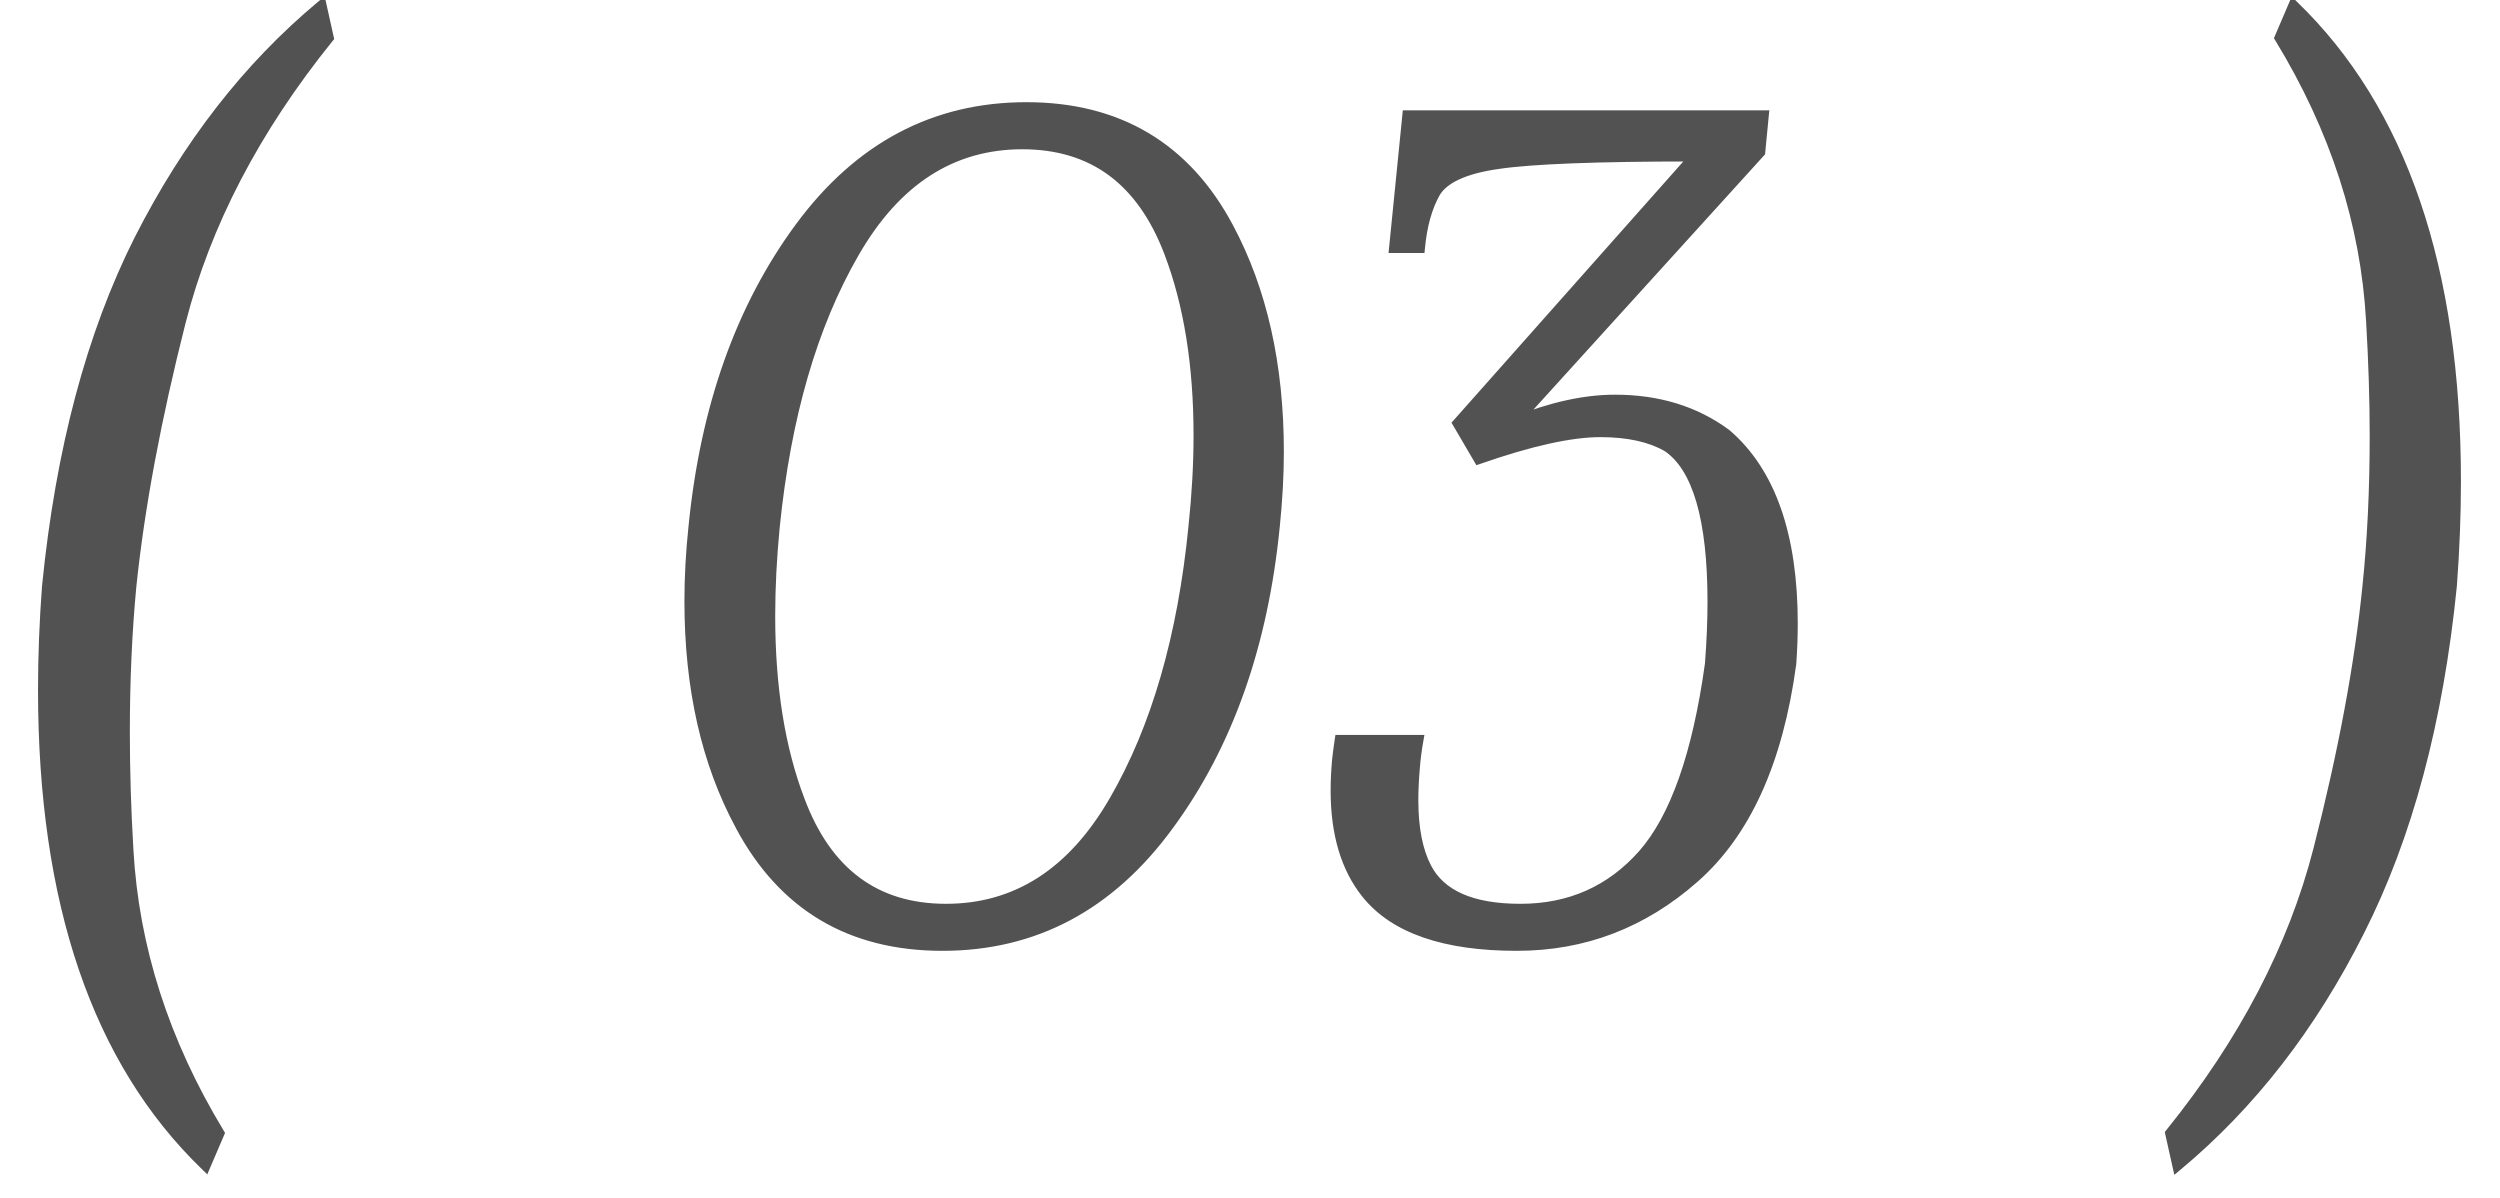
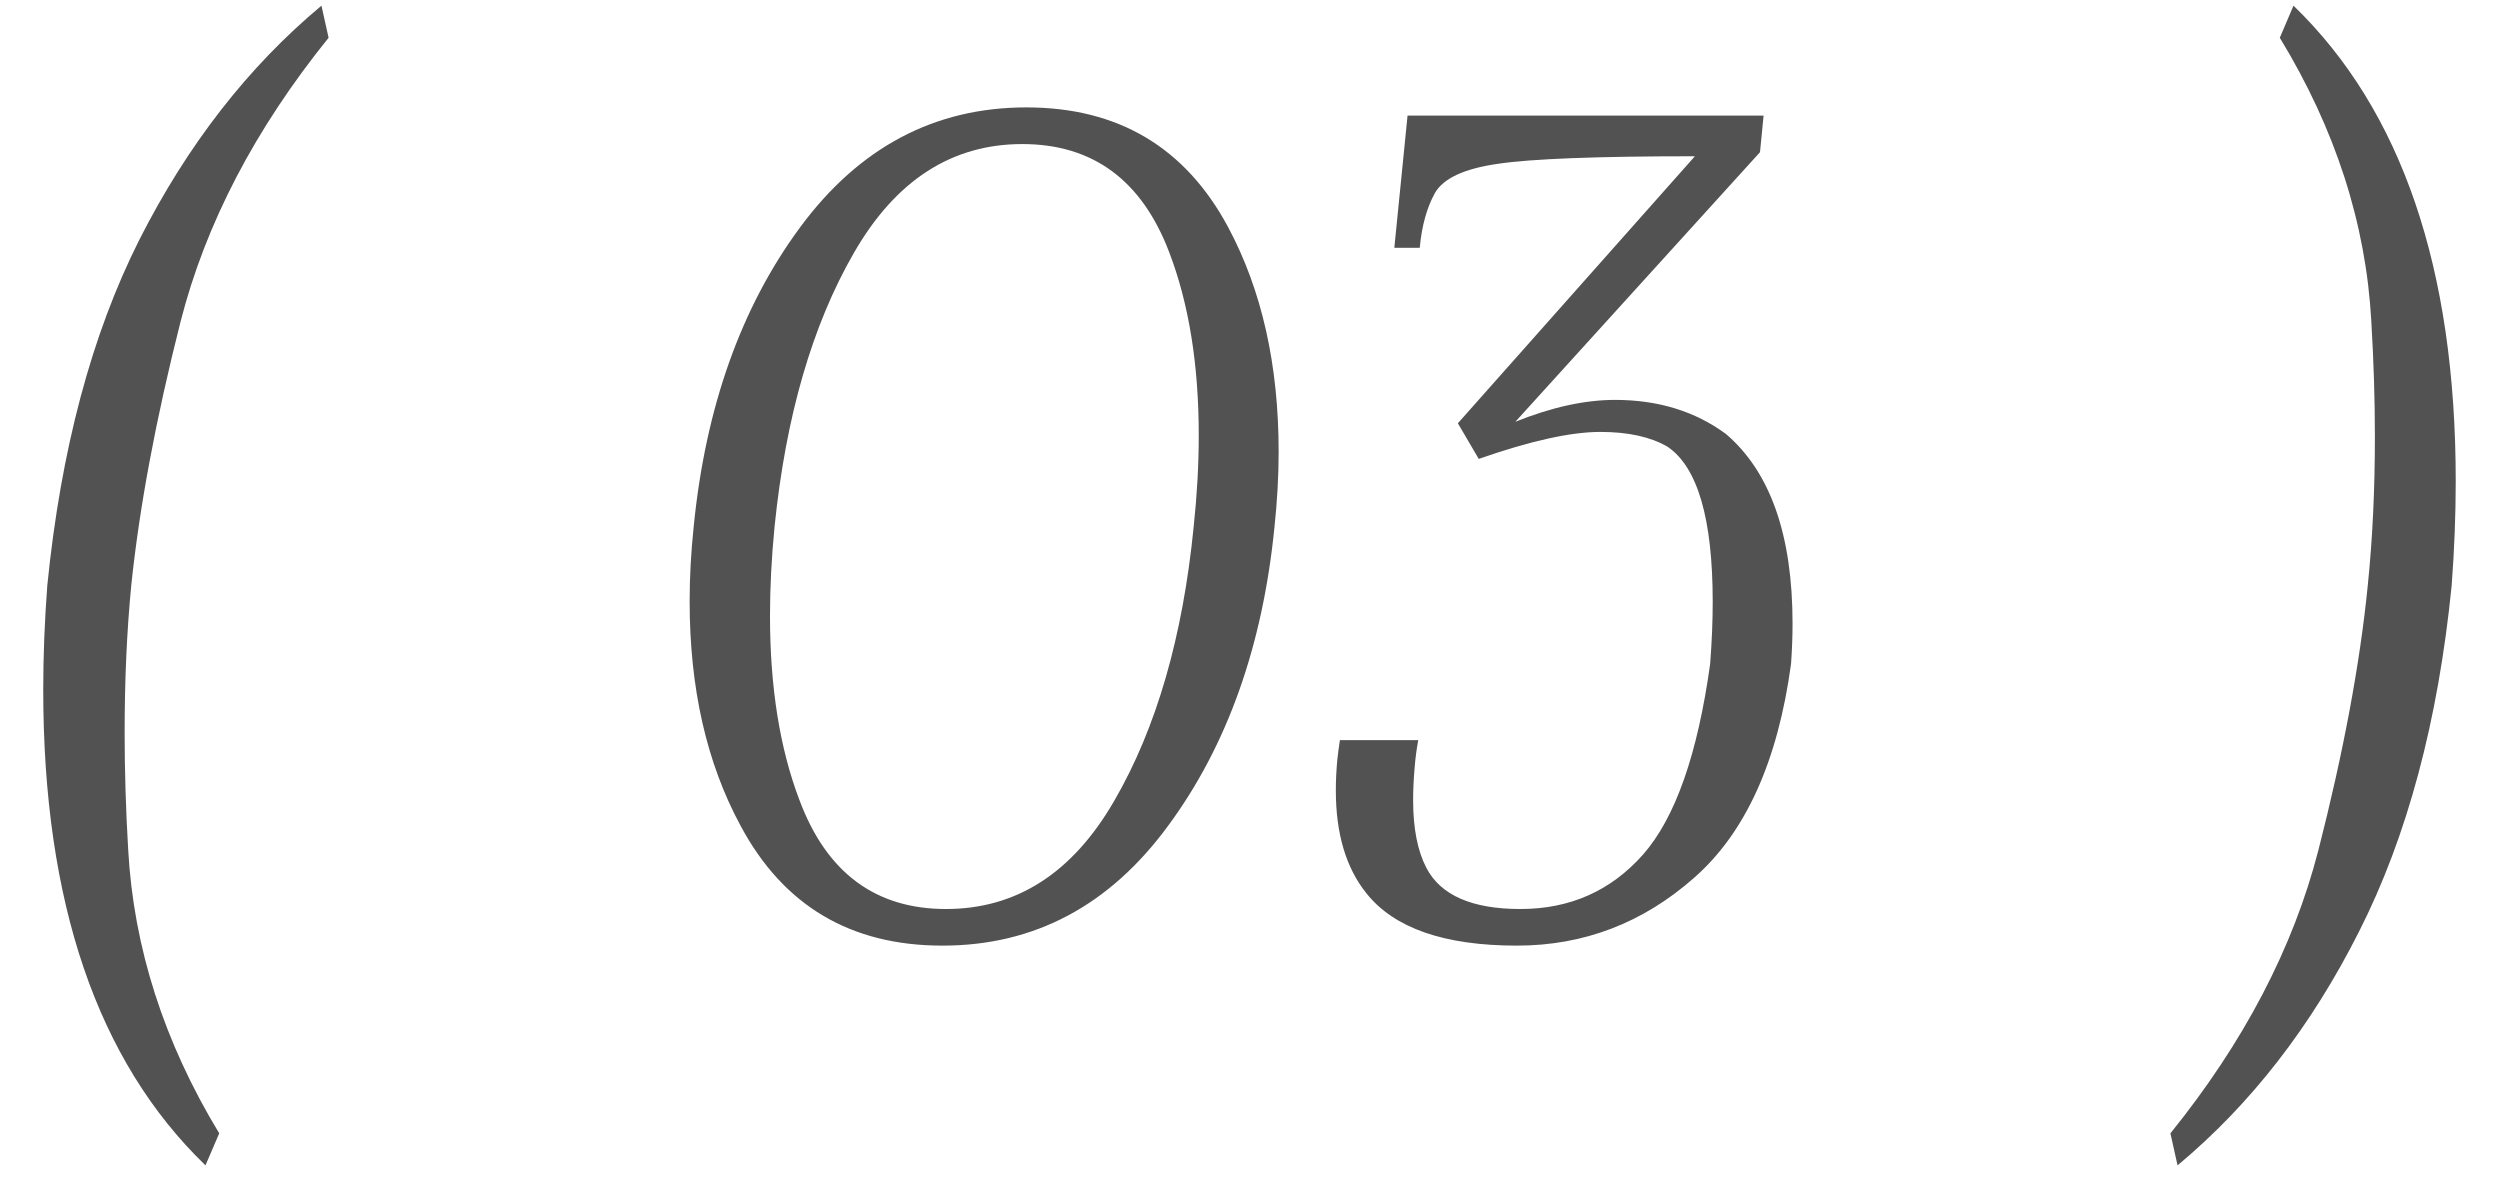
<svg xmlns="http://www.w3.org/2000/svg" width="48" height="23" viewBox="0 0 48 23" fill="none">
  <path d="M6.309 0.725C4.896 2.476 3.949 4.292 3.467 6.174C2.992 8.049 2.676 9.738 2.52 11.242C2.435 12.121 2.393 13.062 2.393 14.065C2.393 14.781 2.415 15.529 2.461 16.311C2.565 18.192 3.148 20.009 4.209 21.76L3.945 22.375C1.868 20.37 0.83 17.326 0.83 13.244C0.83 12.6 0.856 11.932 0.908 11.242C1.169 8.638 1.758 6.424 2.676 4.602C3.6 2.779 4.766 1.281 6.172 0.109L6.309 0.725ZM18.163 17.453C19.517 17.453 20.595 16.76 21.395 15.373C22.203 13.98 22.71 12.225 22.919 10.109C22.984 9.497 23.016 8.915 23.016 8.361C23.016 7.007 22.828 5.835 22.45 4.846C21.923 3.459 20.982 2.766 19.628 2.766C18.274 2.766 17.196 3.462 16.395 4.855C15.595 6.242 15.087 7.993 14.872 10.109C14.813 10.708 14.784 11.281 14.784 11.828C14.784 13.195 14.973 14.374 15.35 15.363C15.871 16.756 16.809 17.453 18.163 17.453ZM19.706 2.062C21.47 2.062 22.762 2.831 23.583 4.367C24.227 5.572 24.55 7.007 24.55 8.674C24.55 9.13 24.524 9.608 24.471 10.109C24.244 12.401 23.563 14.315 22.43 15.852C21.304 17.388 19.859 18.156 18.095 18.156C16.33 18.156 15.038 17.388 14.218 15.852C13.566 14.647 13.241 13.212 13.241 11.545C13.241 11.083 13.267 10.604 13.319 10.109C13.547 7.818 14.227 5.904 15.36 4.367C16.493 2.831 17.942 2.062 19.706 2.062ZM29.095 8.098C29.791 7.818 30.43 7.678 31.009 7.678C31.836 7.678 32.545 7.896 33.138 8.332C33.991 9.061 34.417 10.275 34.417 11.975C34.417 12.222 34.407 12.479 34.388 12.746C34.134 14.621 33.512 15.992 32.523 16.857C31.54 17.723 30.407 18.156 29.124 18.156C27.731 18.156 26.767 17.821 26.234 17.15C25.843 16.662 25.648 16.005 25.648 15.178C25.648 14.989 25.657 14.79 25.677 14.582C25.69 14.465 25.706 14.341 25.726 14.211H27.23C27.197 14.393 27.174 14.569 27.161 14.738C27.142 14.96 27.132 15.168 27.132 15.363C27.132 15.904 27.217 16.337 27.386 16.662C27.659 17.189 28.262 17.453 29.193 17.453C30.143 17.453 30.928 17.105 31.546 16.408C32.165 15.705 32.594 14.484 32.835 12.746C32.868 12.316 32.884 11.919 32.884 11.555C32.884 9.96 32.594 8.967 32.015 8.576C31.689 8.387 31.26 8.293 30.726 8.293C30.159 8.293 29.381 8.465 28.392 8.811L27.991 8.127L32.542 3C30.661 3 29.398 3.049 28.753 3.146C28.115 3.238 27.715 3.423 27.552 3.703C27.396 3.983 27.298 4.335 27.259 4.758H26.771L27.025 2.219H33.861L33.792 2.922L29.095 8.098ZM41.672 21.76C43.085 20.009 44.032 18.195 44.514 16.32C44.995 14.439 45.311 12.746 45.461 11.242C45.552 10.357 45.598 9.403 45.598 8.381C45.598 7.678 45.575 6.939 45.529 6.164C45.425 4.289 44.839 2.476 43.772 0.725L44.035 0.109C46.112 2.115 47.15 5.158 47.15 9.24C47.15 9.885 47.124 10.552 47.072 11.242C46.812 13.846 46.219 16.06 45.295 17.883C44.377 19.706 43.215 21.203 41.809 22.375L41.672 21.76Z" fill="#525252" />
-   <path d="M6.309 0.725L6.386 0.787L6.417 0.75L6.406 0.703L6.309 0.725ZM3.467 6.174L3.37 6.149L3.37 6.149L3.467 6.174ZM2.52 11.242L2.42 11.232L2.42 11.233L2.52 11.242ZM2.461 16.311L2.561 16.305L2.561 16.305L2.461 16.311ZM4.209 21.76L4.301 21.799L4.321 21.752L4.295 21.708L4.209 21.76ZM3.945 22.375L3.876 22.447L3.98 22.548L4.037 22.414L3.945 22.375ZM0.908 11.242L0.809 11.232L0.808 11.235L0.908 11.242ZM2.676 4.602L2.587 4.556L2.586 4.557L2.676 4.602ZM6.172 0.109L6.269 0.088L6.234 -0.072L6.108 0.033L6.172 0.109ZM6.231 0.662C4.81 2.423 3.856 4.252 3.37 6.149L3.564 6.199C4.041 4.333 4.981 2.529 6.386 0.787L6.231 0.662ZM3.37 6.149C2.894 8.028 2.577 9.722 2.42 11.232L2.619 11.252C2.775 9.755 3.089 8.07 3.564 6.198L3.37 6.149ZM2.42 11.233C2.335 12.115 2.293 13.059 2.293 14.065H2.493C2.493 13.065 2.535 12.127 2.619 11.252L2.42 11.233ZM2.293 14.065C2.293 14.783 2.315 15.533 2.361 16.316L2.561 16.305C2.515 15.525 2.493 14.778 2.493 14.065H2.293ZM2.361 16.316C2.466 18.215 3.055 20.047 4.123 21.812L4.295 21.708C3.241 19.969 2.664 18.169 2.561 16.305L2.361 16.316ZM4.117 21.72L3.853 22.336L4.037 22.414L4.301 21.799L4.117 21.72ZM4.015 22.303C1.964 20.323 0.93 17.311 0.93 13.244H0.73C0.73 17.342 1.773 20.416 3.876 22.447L4.015 22.303ZM0.93 13.244C0.93 12.602 0.956 11.938 1.008 11.25L0.808 11.235C0.756 11.927 0.73 12.597 0.73 13.244H0.93ZM1.008 11.252C1.267 8.657 1.854 6.456 2.765 4.647L2.586 4.557C1.662 6.393 1.07 8.619 0.809 11.232L1.008 11.252ZM2.765 4.647C3.684 2.835 4.841 1.348 6.236 0.186L6.108 0.033C4.69 1.214 3.517 2.723 2.587 4.556L2.765 4.647ZM6.074 0.131L6.211 0.746L6.406 0.703L6.269 0.088L6.074 0.131ZM21.395 15.373L21.309 15.323L21.309 15.323L21.395 15.373ZM22.919 10.109L22.819 10.099L22.819 10.1L22.919 10.109ZM22.45 4.846L22.357 4.881L22.357 4.881L22.45 4.846ZM16.395 4.855L16.482 4.905L16.482 4.905L16.395 4.855ZM14.872 10.109L14.772 10.099L14.772 10.1L14.872 10.109ZM15.35 15.363L15.444 15.328L15.444 15.328L15.35 15.363ZM23.583 4.367L23.495 4.414L23.495 4.414L23.583 4.367ZM24.471 10.109L24.372 10.099L24.372 10.1L24.471 10.109ZM22.43 15.852L22.35 15.792L22.35 15.792L22.43 15.852ZM14.218 15.852L14.306 15.805L14.306 15.804L14.218 15.852ZM13.319 10.109L13.419 10.12L13.419 10.119L13.319 10.109ZM18.163 17.553C19.56 17.553 20.667 16.834 21.482 15.423L21.309 15.323C20.522 16.686 19.474 17.353 18.163 17.353V17.553ZM21.482 15.423C22.298 14.014 22.809 12.245 23.018 10.119L22.819 10.1C22.612 12.206 22.107 13.945 21.309 15.323L21.482 15.423ZM23.018 10.12C23.084 9.505 23.116 8.919 23.116 8.361H22.916C22.916 8.911 22.884 9.49 22.819 10.099L23.018 10.12ZM23.116 8.361C23.116 6.998 22.926 5.814 22.543 4.81L22.357 4.881C22.729 5.857 22.916 7.016 22.916 8.361H23.116ZM22.544 4.81C22.275 4.104 21.898 3.566 21.408 3.205C20.918 2.844 20.323 2.666 19.628 2.666V2.866C20.287 2.866 20.839 3.034 21.29 3.366C21.741 3.699 22.098 4.201 22.357 4.881L22.544 4.81ZM19.628 2.666C18.23 2.666 17.123 3.388 16.309 4.806L16.482 4.905C17.269 3.536 18.317 2.866 19.628 2.866V2.666ZM16.309 4.805C15.499 6.208 14.988 7.974 14.772 10.099L14.971 10.12C15.185 8.013 15.69 6.277 16.482 4.905L16.309 4.805ZM14.772 10.1C14.713 10.701 14.684 11.278 14.684 11.828H14.884C14.884 11.285 14.913 10.715 14.971 10.119L14.772 10.1ZM14.684 11.828C14.684 13.204 14.874 14.395 15.257 15.399L15.444 15.328C15.072 14.352 14.884 13.187 14.884 11.828H14.684ZM15.257 15.398C15.522 16.108 15.897 16.648 16.384 17.011C16.873 17.374 17.468 17.553 18.163 17.553V17.353C17.504 17.353 16.953 17.184 16.504 16.85C16.054 16.516 15.7 16.012 15.444 15.328L15.257 15.398ZM19.706 2.163C20.573 2.163 21.319 2.351 21.947 2.725C22.575 3.098 23.092 3.66 23.495 4.414L23.671 4.32C23.254 3.538 22.714 2.948 22.049 2.553C21.385 2.158 20.603 1.962 19.706 1.962V2.163ZM23.495 4.414C24.13 5.601 24.45 7.02 24.45 8.674H24.65C24.65 6.994 24.325 5.542 23.671 4.32L23.495 4.414ZM24.45 8.674C24.45 9.126 24.424 9.601 24.372 10.099L24.571 10.12C24.623 9.615 24.65 9.133 24.65 8.674H24.45ZM24.372 10.1C24.145 12.377 23.47 14.273 22.35 15.792L22.511 15.911C23.657 14.357 24.342 12.425 24.571 10.119L24.372 10.1ZM22.35 15.792C21.241 17.306 19.824 18.056 18.095 18.056V18.256C19.894 18.256 21.368 17.471 22.511 15.911L22.35 15.792ZM18.095 18.056C17.227 18.056 16.481 17.868 15.853 17.494C15.225 17.121 14.709 16.559 14.306 15.805L14.129 15.899C14.547 16.68 15.087 17.271 15.751 17.666C16.415 18.061 17.198 18.256 18.095 18.256V18.056ZM14.306 15.804C13.664 14.617 13.341 13.199 13.341 11.545H13.141C13.141 13.225 13.469 14.677 14.13 15.899L14.306 15.804ZM13.341 11.545C13.341 11.086 13.367 10.611 13.419 10.12L13.22 10.099C13.167 10.597 13.141 11.079 13.141 11.545H13.341ZM13.419 10.119C13.645 7.842 14.32 5.946 15.441 4.427L15.28 4.308C14.134 5.862 13.449 7.794 13.22 10.1L13.419 10.119ZM15.441 4.427C16.556 2.913 17.976 2.163 19.706 2.163V1.962C17.907 1.962 16.43 2.748 15.28 4.308L15.441 4.427ZM29.095 8.098L29.021 8.03L29.132 8.19L29.095 8.098ZM33.138 8.332L33.203 8.256L33.197 8.252L33.138 8.332ZM34.388 12.746L34.487 12.759L34.488 12.753L34.388 12.746ZM32.523 16.857L32.457 16.782L32.457 16.782L32.523 16.857ZM26.234 17.15L26.312 17.088L26.312 17.088L26.234 17.15ZM25.677 14.582L25.578 14.571L25.577 14.573L25.677 14.582ZM25.726 14.211V14.111H25.64L25.627 14.196L25.726 14.211ZM27.23 14.211L27.328 14.229L27.349 14.111H27.23V14.211ZM27.161 14.738L27.261 14.747L27.261 14.746L27.161 14.738ZM27.386 16.662L27.475 16.616L27.475 16.616L27.386 16.662ZM31.546 16.408L31.621 16.475L31.621 16.474L31.546 16.408ZM32.835 12.746L32.934 12.76L32.935 12.754L32.835 12.746ZM32.015 8.576L32.071 8.493L32.065 8.49L32.015 8.576ZM28.392 8.811L28.305 8.861L28.347 8.932L28.425 8.905L28.392 8.811ZM27.991 8.127L27.917 8.061L27.868 8.115L27.905 8.177L27.991 8.127ZM32.542 3L32.617 3.066L32.765 2.9H32.542V3ZM28.753 3.146L28.767 3.245L28.768 3.245L28.753 3.146ZM27.552 3.703L27.465 3.653L27.465 3.654L27.552 3.703ZM27.259 4.758V4.858H27.35L27.359 4.767L27.259 4.758ZM26.771 4.758L26.671 4.748L26.66 4.858H26.771V4.758ZM27.025 2.219V2.119H26.934L26.925 2.209L27.025 2.219ZM33.861 2.219L33.96 2.228L33.971 2.119H33.861V2.219ZM33.792 2.922L33.866 2.989L33.889 2.965L33.892 2.932L33.792 2.922ZM29.132 8.19C29.82 7.914 30.445 7.778 31.009 7.778V7.578C30.414 7.578 29.763 7.721 29.058 8.005L29.132 8.19ZM31.009 7.778C31.817 7.778 32.505 7.991 33.079 8.413L33.197 8.252C32.585 7.801 31.854 7.578 31.009 7.578V7.778ZM33.073 8.408C33.894 9.11 34.317 10.289 34.317 11.975H34.517C34.517 10.261 34.087 9.012 33.203 8.256L33.073 8.408ZM34.317 11.975C34.317 12.219 34.307 12.474 34.288 12.739L34.488 12.753C34.507 12.484 34.517 12.225 34.517 11.975H34.317ZM34.289 12.733C34.037 14.594 33.422 15.938 32.457 16.782L32.589 16.933C33.603 16.045 34.231 14.648 34.487 12.759L34.289 12.733ZM32.457 16.782C31.491 17.633 30.382 18.056 29.124 18.056V18.256C30.432 18.256 31.588 17.814 32.589 16.933L32.457 16.782ZM29.124 18.056C27.743 18.056 26.817 17.723 26.312 17.088L26.155 17.213C26.718 17.919 27.719 18.256 29.124 18.256V18.056ZM26.312 17.088C25.939 16.622 25.748 15.989 25.748 15.178H25.548C25.548 16.02 25.747 16.702 26.155 17.213L26.312 17.088ZM25.748 15.178C25.748 14.992 25.757 14.797 25.776 14.591L25.577 14.573C25.558 14.784 25.548 14.986 25.548 15.178H25.748ZM25.776 14.593C25.789 14.477 25.805 14.355 25.825 14.226L25.627 14.196C25.607 14.327 25.591 14.452 25.578 14.571L25.776 14.593ZM25.726 14.311H27.23V14.111H25.726V14.311ZM27.131 14.193C27.098 14.379 27.075 14.558 27.062 14.731L27.261 14.746C27.274 14.58 27.296 14.408 27.328 14.229L27.131 14.193ZM27.062 14.729C27.042 14.953 27.032 15.165 27.032 15.363H27.232C27.232 15.171 27.242 14.966 27.261 14.747L27.062 14.729ZM27.032 15.363C27.032 15.913 27.118 16.363 27.297 16.708L27.475 16.616C27.316 16.31 27.232 15.895 27.232 15.363H27.032ZM27.297 16.708C27.596 17.285 28.247 17.553 29.193 17.553V17.353C28.276 17.353 27.722 17.094 27.475 16.616L27.297 16.708ZM29.193 17.553C30.171 17.553 30.983 17.193 31.621 16.475L31.471 16.342C30.872 17.017 30.115 17.353 29.193 17.353V17.553ZM31.621 16.474C32.26 15.748 32.693 14.503 32.934 12.76L32.736 12.732C32.496 14.466 32.069 15.662 31.471 16.342L31.621 16.474ZM32.935 12.754C32.968 12.322 32.984 11.922 32.984 11.555H32.784C32.784 11.916 32.768 12.311 32.735 12.739L32.935 12.754ZM32.984 11.555C32.984 10.752 32.911 10.095 32.763 9.586C32.614 9.077 32.387 8.707 32.071 8.493L31.959 8.659C32.222 8.836 32.429 9.157 32.571 9.642C32.712 10.126 32.784 10.762 32.784 11.555H32.984ZM32.065 8.49C31.719 8.289 31.27 8.193 30.726 8.193V8.393C31.249 8.393 31.66 8.486 31.965 8.663L32.065 8.49ZM30.726 8.193C30.142 8.193 29.352 8.37 28.359 8.716L28.425 8.905C29.411 8.561 30.176 8.393 30.726 8.393V8.193ZM28.478 8.76L28.078 8.076L27.905 8.177L28.305 8.861L28.478 8.76ZM28.066 8.193L32.617 3.066L32.467 2.934L27.917 8.061L28.066 8.193ZM32.542 2.9C30.662 2.9 29.391 2.949 28.738 3.048L28.768 3.245C29.404 3.149 30.66 3.1 32.542 3.1V2.9ZM28.739 3.047C28.098 3.139 27.654 3.33 27.465 3.653L27.638 3.753C27.776 3.517 28.133 3.336 28.767 3.245L28.739 3.047ZM27.465 3.654C27.3 3.95 27.199 4.316 27.159 4.749L27.359 4.767C27.397 4.353 27.492 4.016 27.639 3.752L27.465 3.654ZM27.259 4.658H26.771V4.858H27.259V4.658ZM26.87 4.768L27.124 2.229L26.925 2.209L26.671 4.748L26.87 4.768ZM27.025 2.319H33.861V2.119H27.025V2.319ZM33.761 2.209L33.693 2.912L33.892 2.932L33.96 2.228L33.761 2.209ZM33.718 2.855L29.021 8.03L29.169 8.165L33.866 2.989L33.718 2.855ZM41.672 21.76L41.594 21.697L41.564 21.735L41.574 21.782L41.672 21.76ZM44.514 16.32L44.611 16.345L44.611 16.345L44.514 16.32ZM45.461 11.242L45.361 11.232L45.361 11.232L45.461 11.242ZM45.529 6.164L45.429 6.17L45.429 6.17L45.529 6.164ZM43.772 0.725L43.68 0.685L43.659 0.733L43.686 0.777L43.772 0.725ZM44.035 0.109L44.105 0.037L44 -0.063L43.943 0.07L44.035 0.109ZM47.072 11.242L47.172 11.252L47.172 11.25L47.072 11.242ZM45.295 17.883L45.206 17.838L45.206 17.838L45.295 17.883ZM41.809 22.375L41.711 22.397L41.747 22.557L41.873 22.452L41.809 22.375ZM41.75 21.823C43.17 20.062 44.125 18.236 44.611 16.345L44.417 16.295C43.939 18.154 42.999 19.955 41.594 21.697L41.75 21.823ZM44.611 16.345C45.093 14.46 45.41 12.762 45.56 11.252L45.361 11.232C45.212 12.73 44.898 14.418 44.417 16.296L44.611 16.345ZM45.56 11.252C45.652 10.363 45.698 9.406 45.698 8.381H45.498C45.498 9.4 45.452 10.35 45.361 11.232L45.56 11.252ZM45.698 8.381C45.698 7.676 45.675 6.935 45.629 6.158L45.429 6.17C45.475 6.943 45.498 7.68 45.498 8.381H45.698ZM45.629 6.159C45.524 4.266 44.932 2.437 43.857 0.673L43.686 0.777C44.746 2.515 45.326 4.313 45.429 6.17L45.629 6.159ZM43.863 0.764L44.127 0.149L43.943 0.07L43.68 0.685L43.863 0.764ZM43.966 0.181C46.016 2.161 47.05 5.174 47.05 9.24H47.25C47.25 5.142 46.208 2.068 44.105 0.037L43.966 0.181ZM47.05 9.24C47.05 9.882 47.025 10.547 46.972 11.235L47.172 11.25C47.224 10.557 47.25 9.887 47.25 9.24H47.05ZM46.973 11.232C46.713 13.827 46.123 16.028 45.206 17.838L45.384 17.928C46.316 16.091 46.91 13.865 47.172 11.252L46.973 11.232ZM45.206 17.838C44.293 19.65 43.139 21.136 41.745 22.298L41.873 22.452C43.291 21.27 44.461 19.762 45.384 17.928L45.206 17.838ZM41.906 22.353L41.77 21.738L41.574 21.782L41.711 22.397L41.906 22.353Z" fill="#525252" />
</svg>